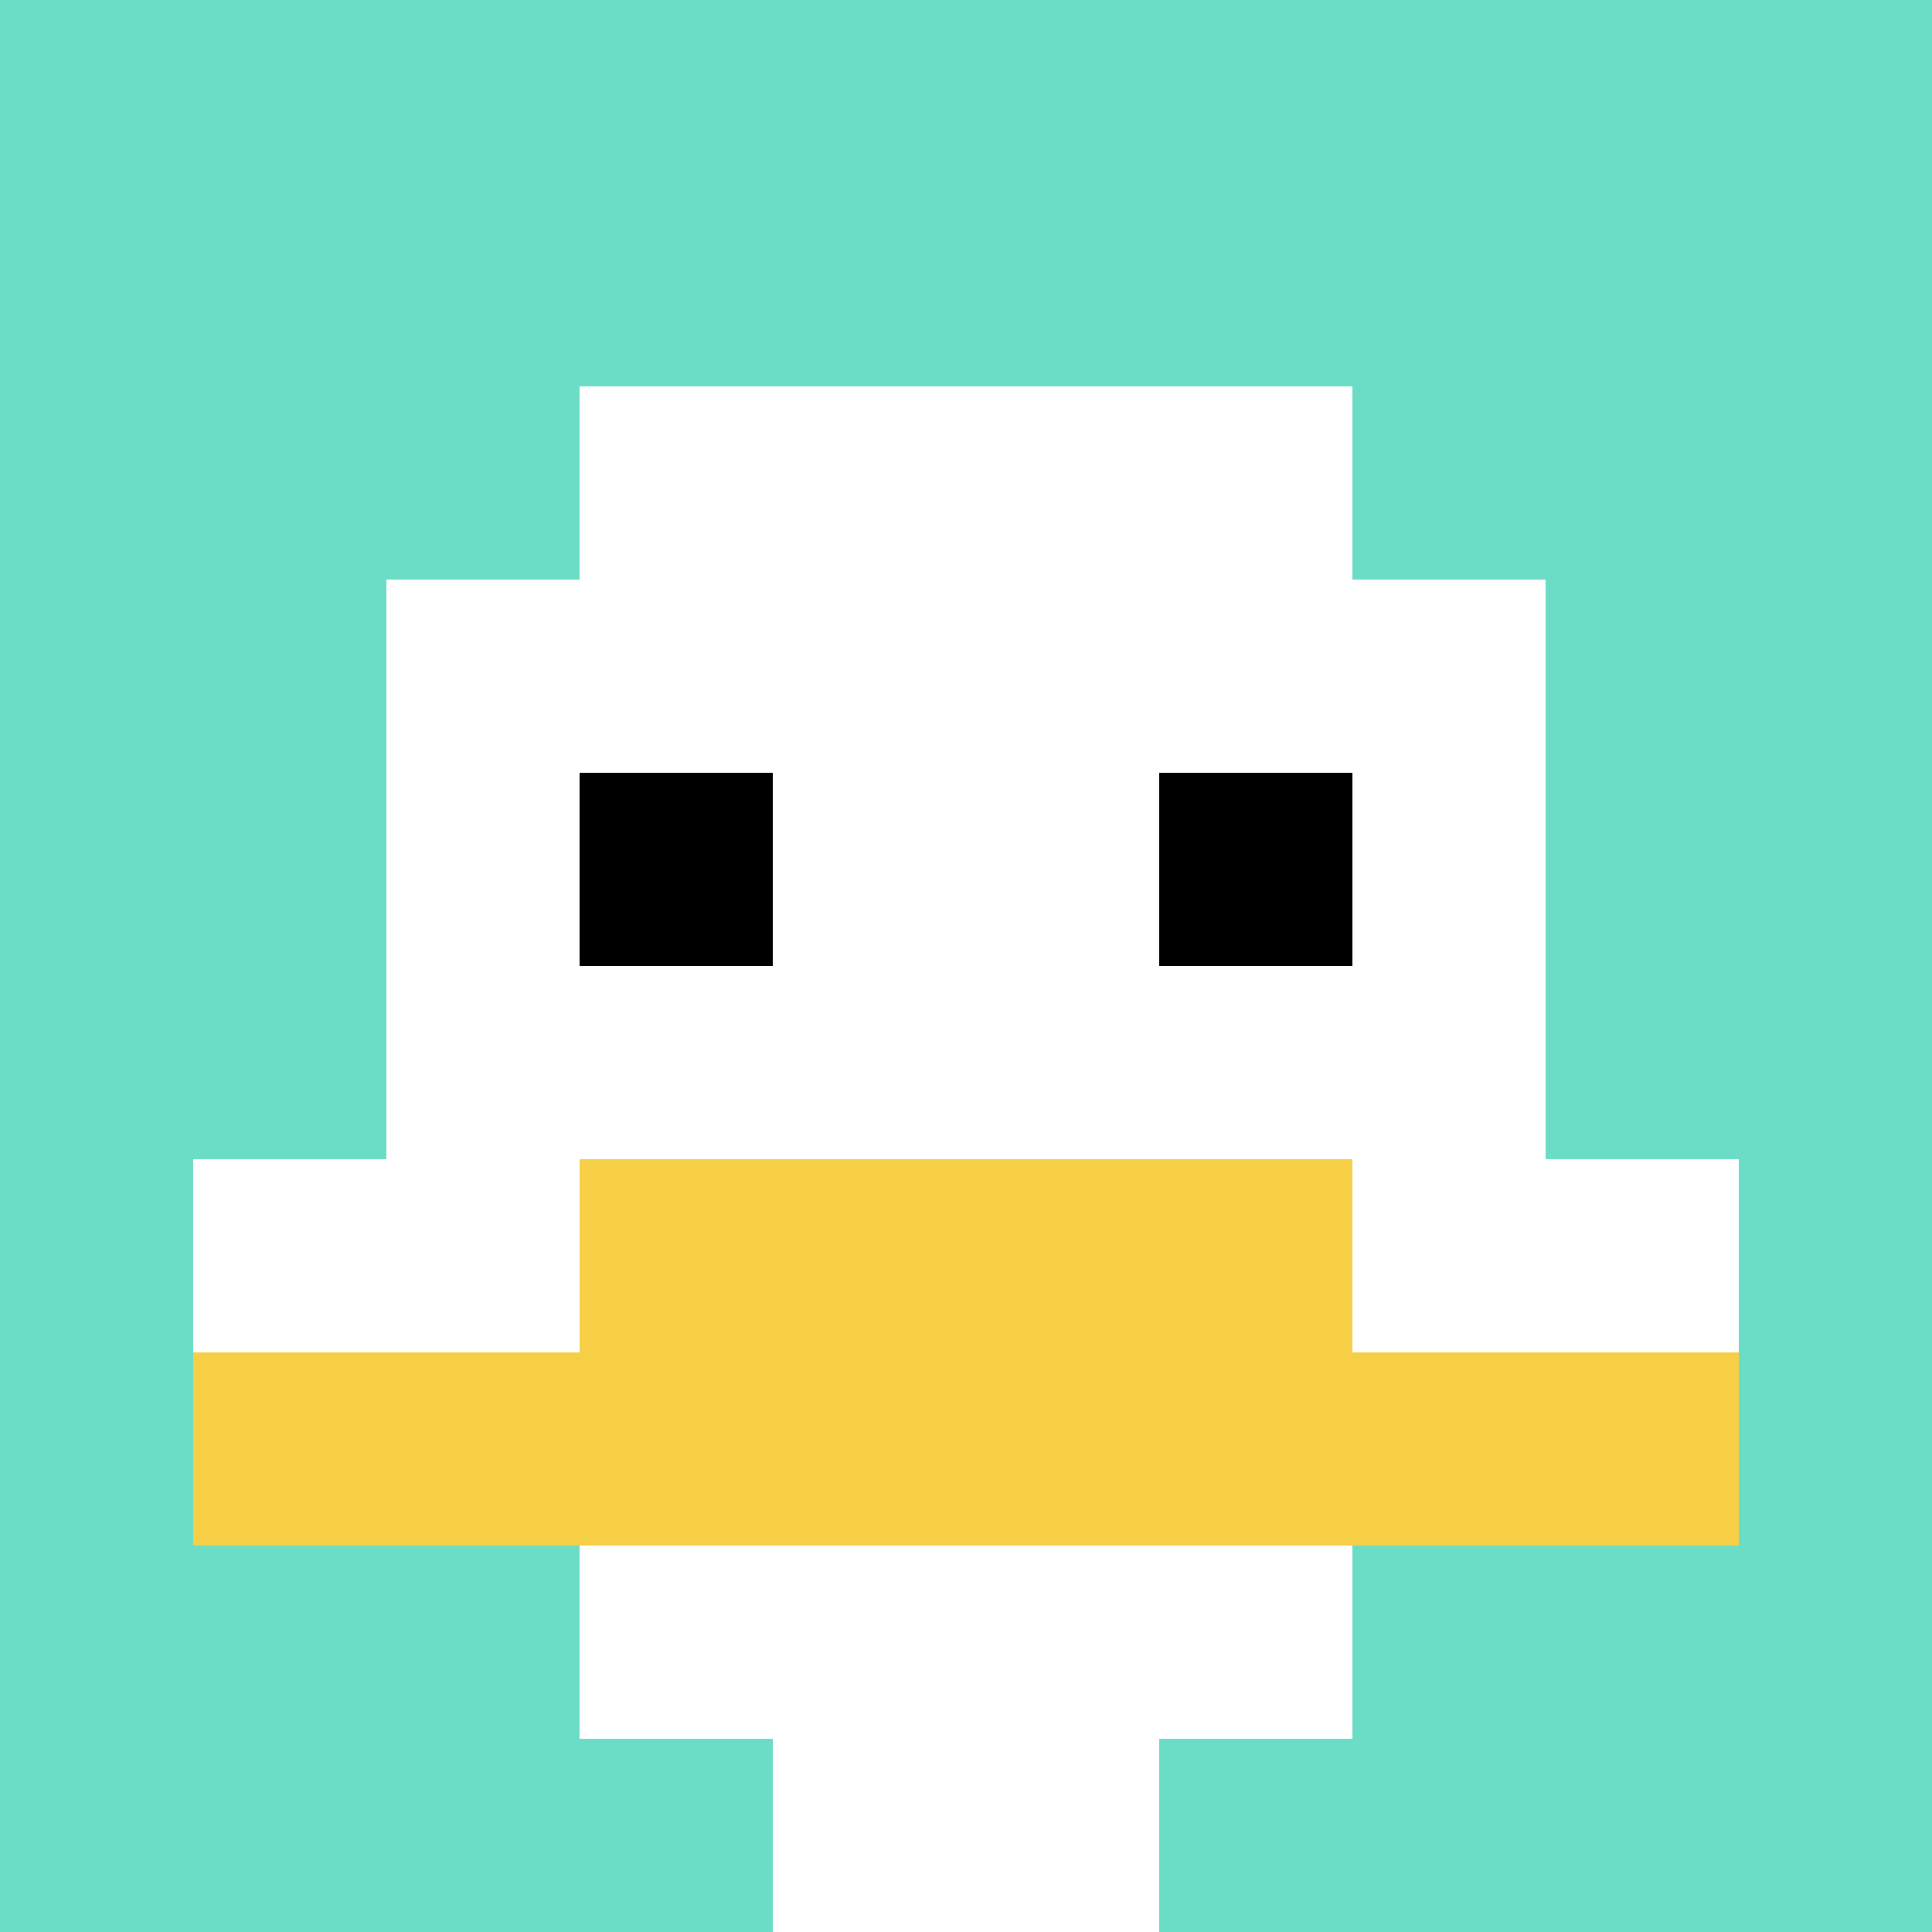
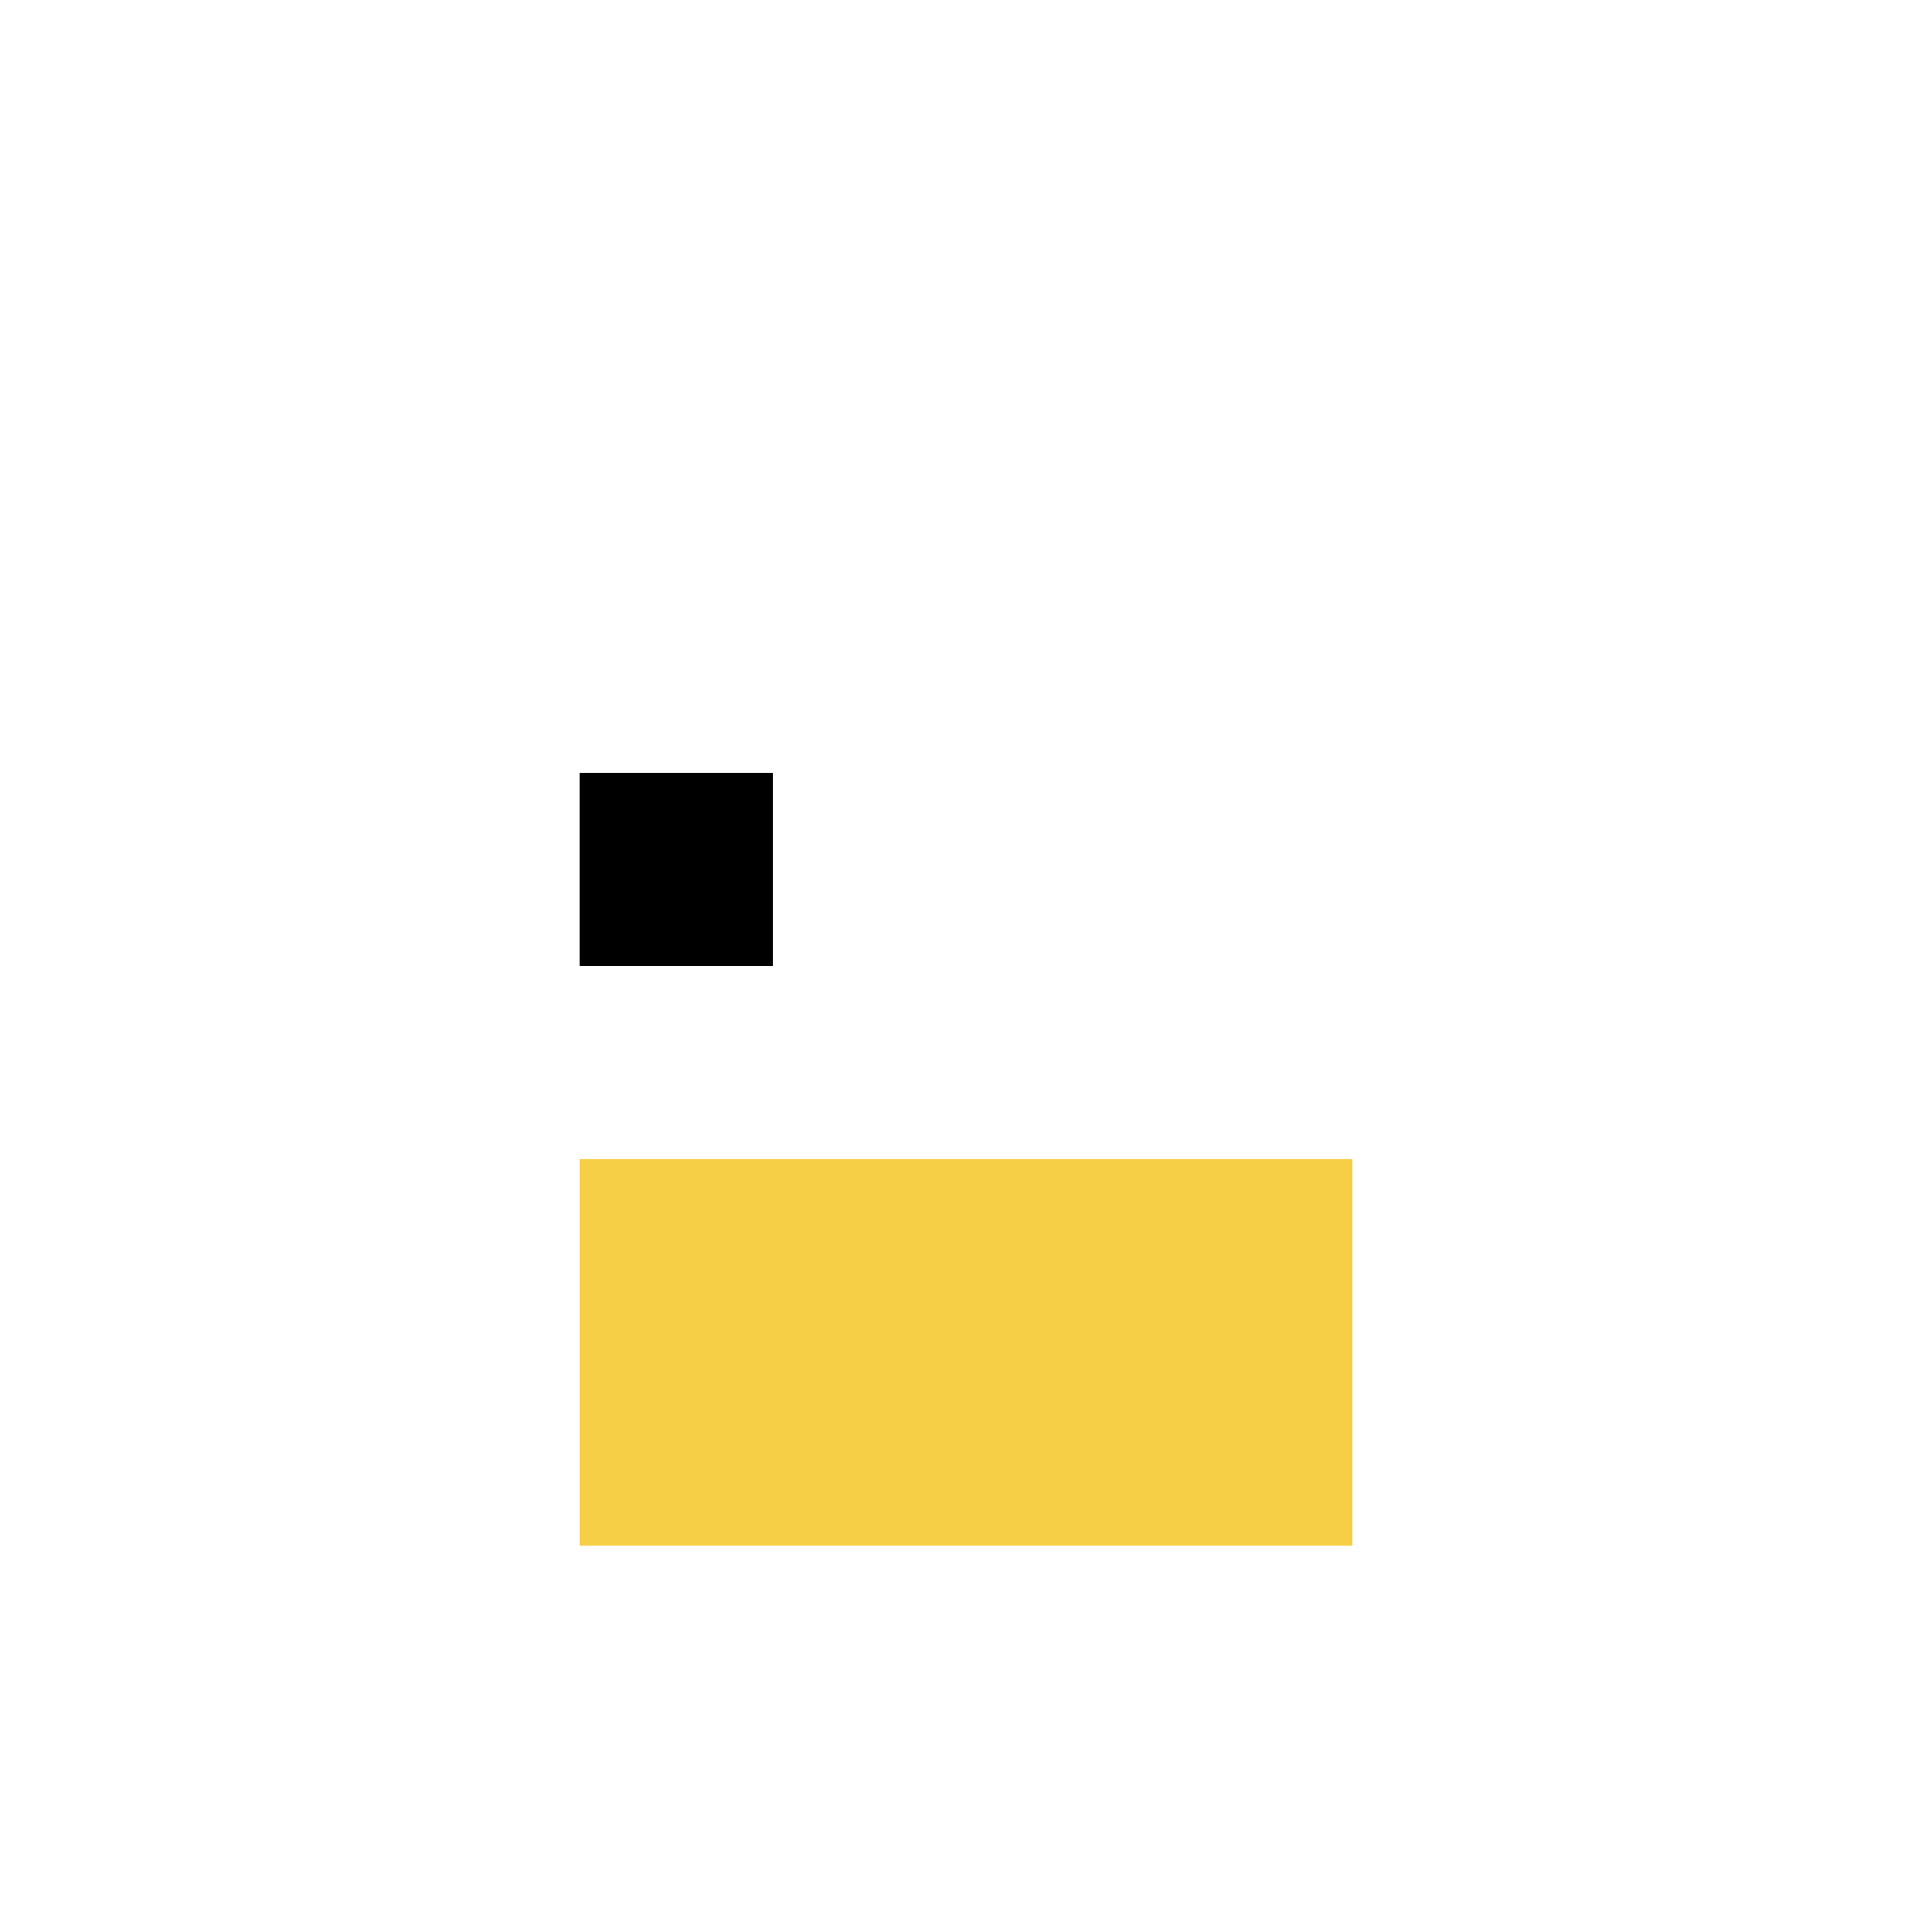
<svg xmlns="http://www.w3.org/2000/svg" version="1.1" width="936" height="936">
  <title>'goose-pfp-14449' by Dmitri Cherniak</title>
  <desc>seed=14449
backgroundColor=#ffffff
padding=20
innerPadding=0
timeout=500
dimension=1
border=false
Save=function(){return n.handleSave()}
frame=3272

Rendered at Sun Sep 15 2024 18:57:56 GMT+0800 (中国标准时间)
Generated in &lt;1ms
</desc>
  <defs />
  <rect width="100%" height="100%" fill="#ffffff" />
  <g>
    <g id="0-0">
-       <rect x="0" y="0" height="936" width="936" fill="#6BDCC5" />
      <g>
        <rect id="0-0-3-2-4-7" x="280.8" y="187.2" width="374.4" height="655.2" fill="#ffffff" />
-         <rect id="0-0-2-3-6-5" x="187.2" y="280.8" width="561.6" height="468" fill="#ffffff" />
        <rect id="0-0-4-8-2-2" x="374.4" y="748.8" width="187.2" height="187.2" fill="#ffffff" />
        <rect id="0-0-1-6-8-1" x="93.6" y="561.6" width="748.8" height="93.6" fill="#ffffff" />
-         <rect id="0-0-1-7-8-1" x="93.6" y="655.2" width="748.8" height="93.6" fill="#F7CF46" />
        <rect id="0-0-3-6-4-2" x="280.8" y="561.6" width="374.4" height="187.2" fill="#F7CF46" />
        <rect id="0-0-3-4-1-1" x="280.8" y="374.4" width="93.6" height="93.6" fill="#000000" />
-         <rect id="0-0-6-4-1-1" x="561.6" y="374.4" width="93.6" height="93.6" fill="#000000" />
      </g>
      <rect x="0" y="0" stroke="white" stroke-width="0" height="936" width="936" fill="none" />
    </g>
  </g>
</svg>